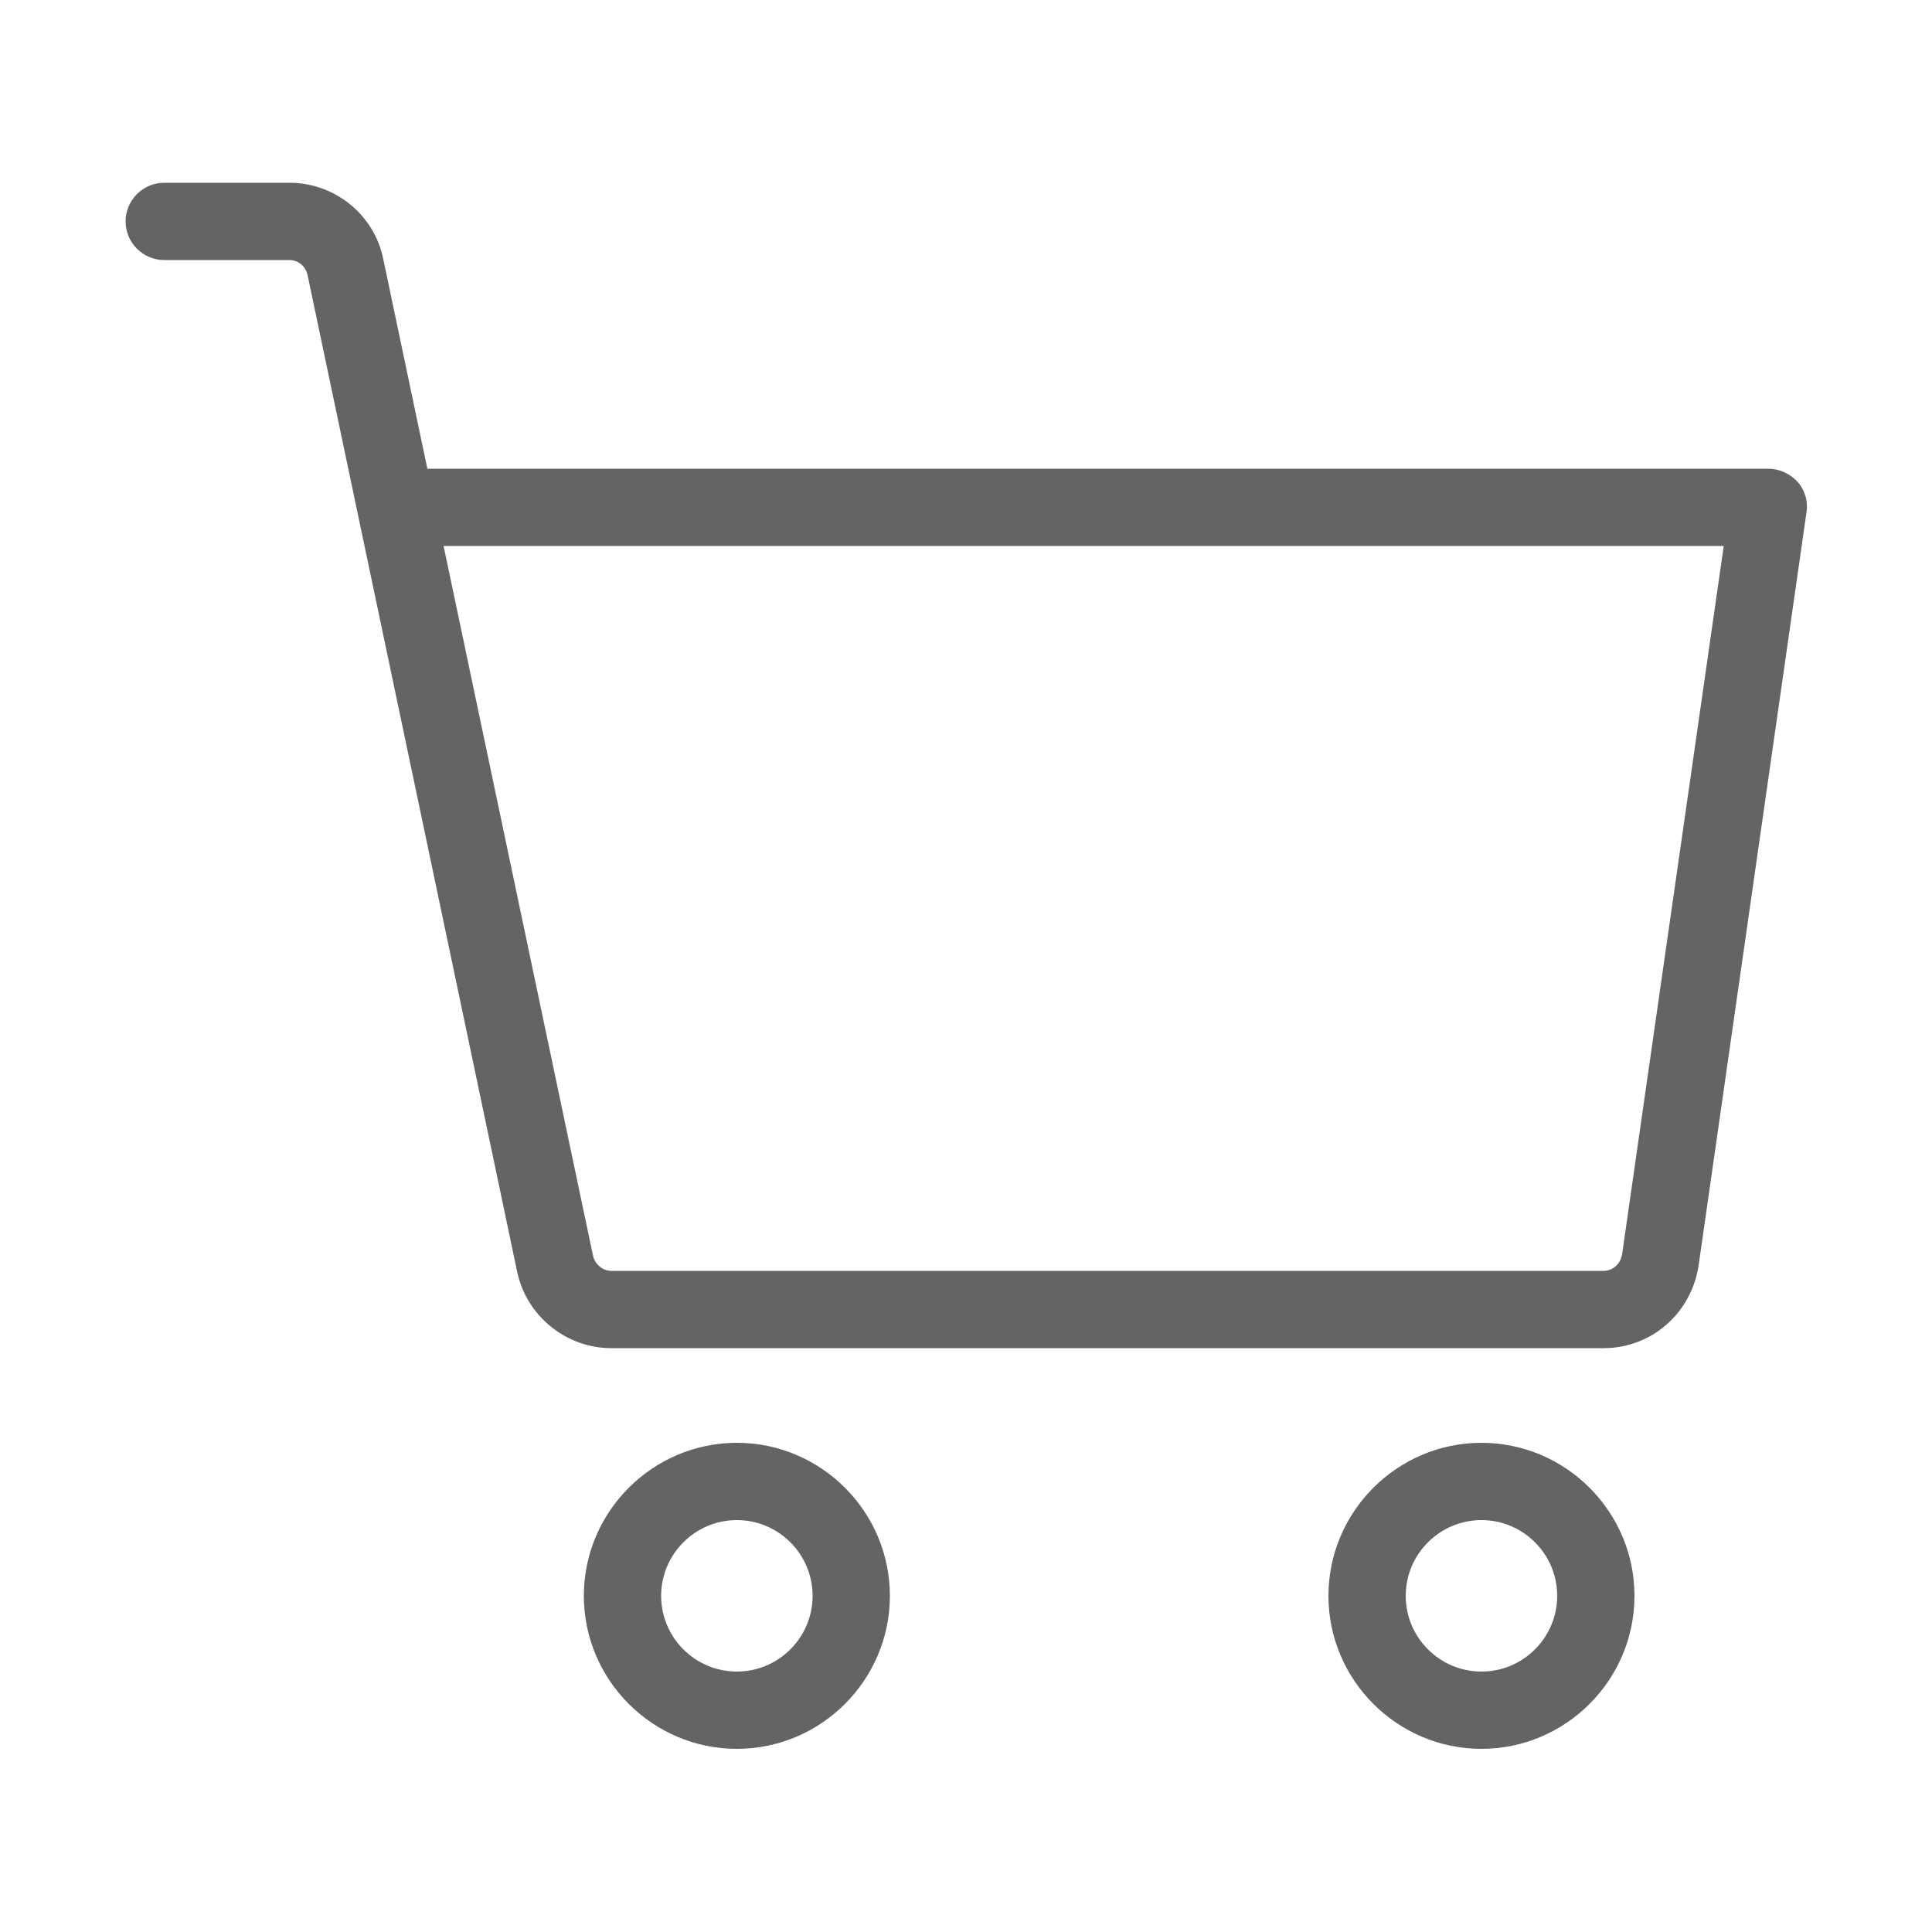
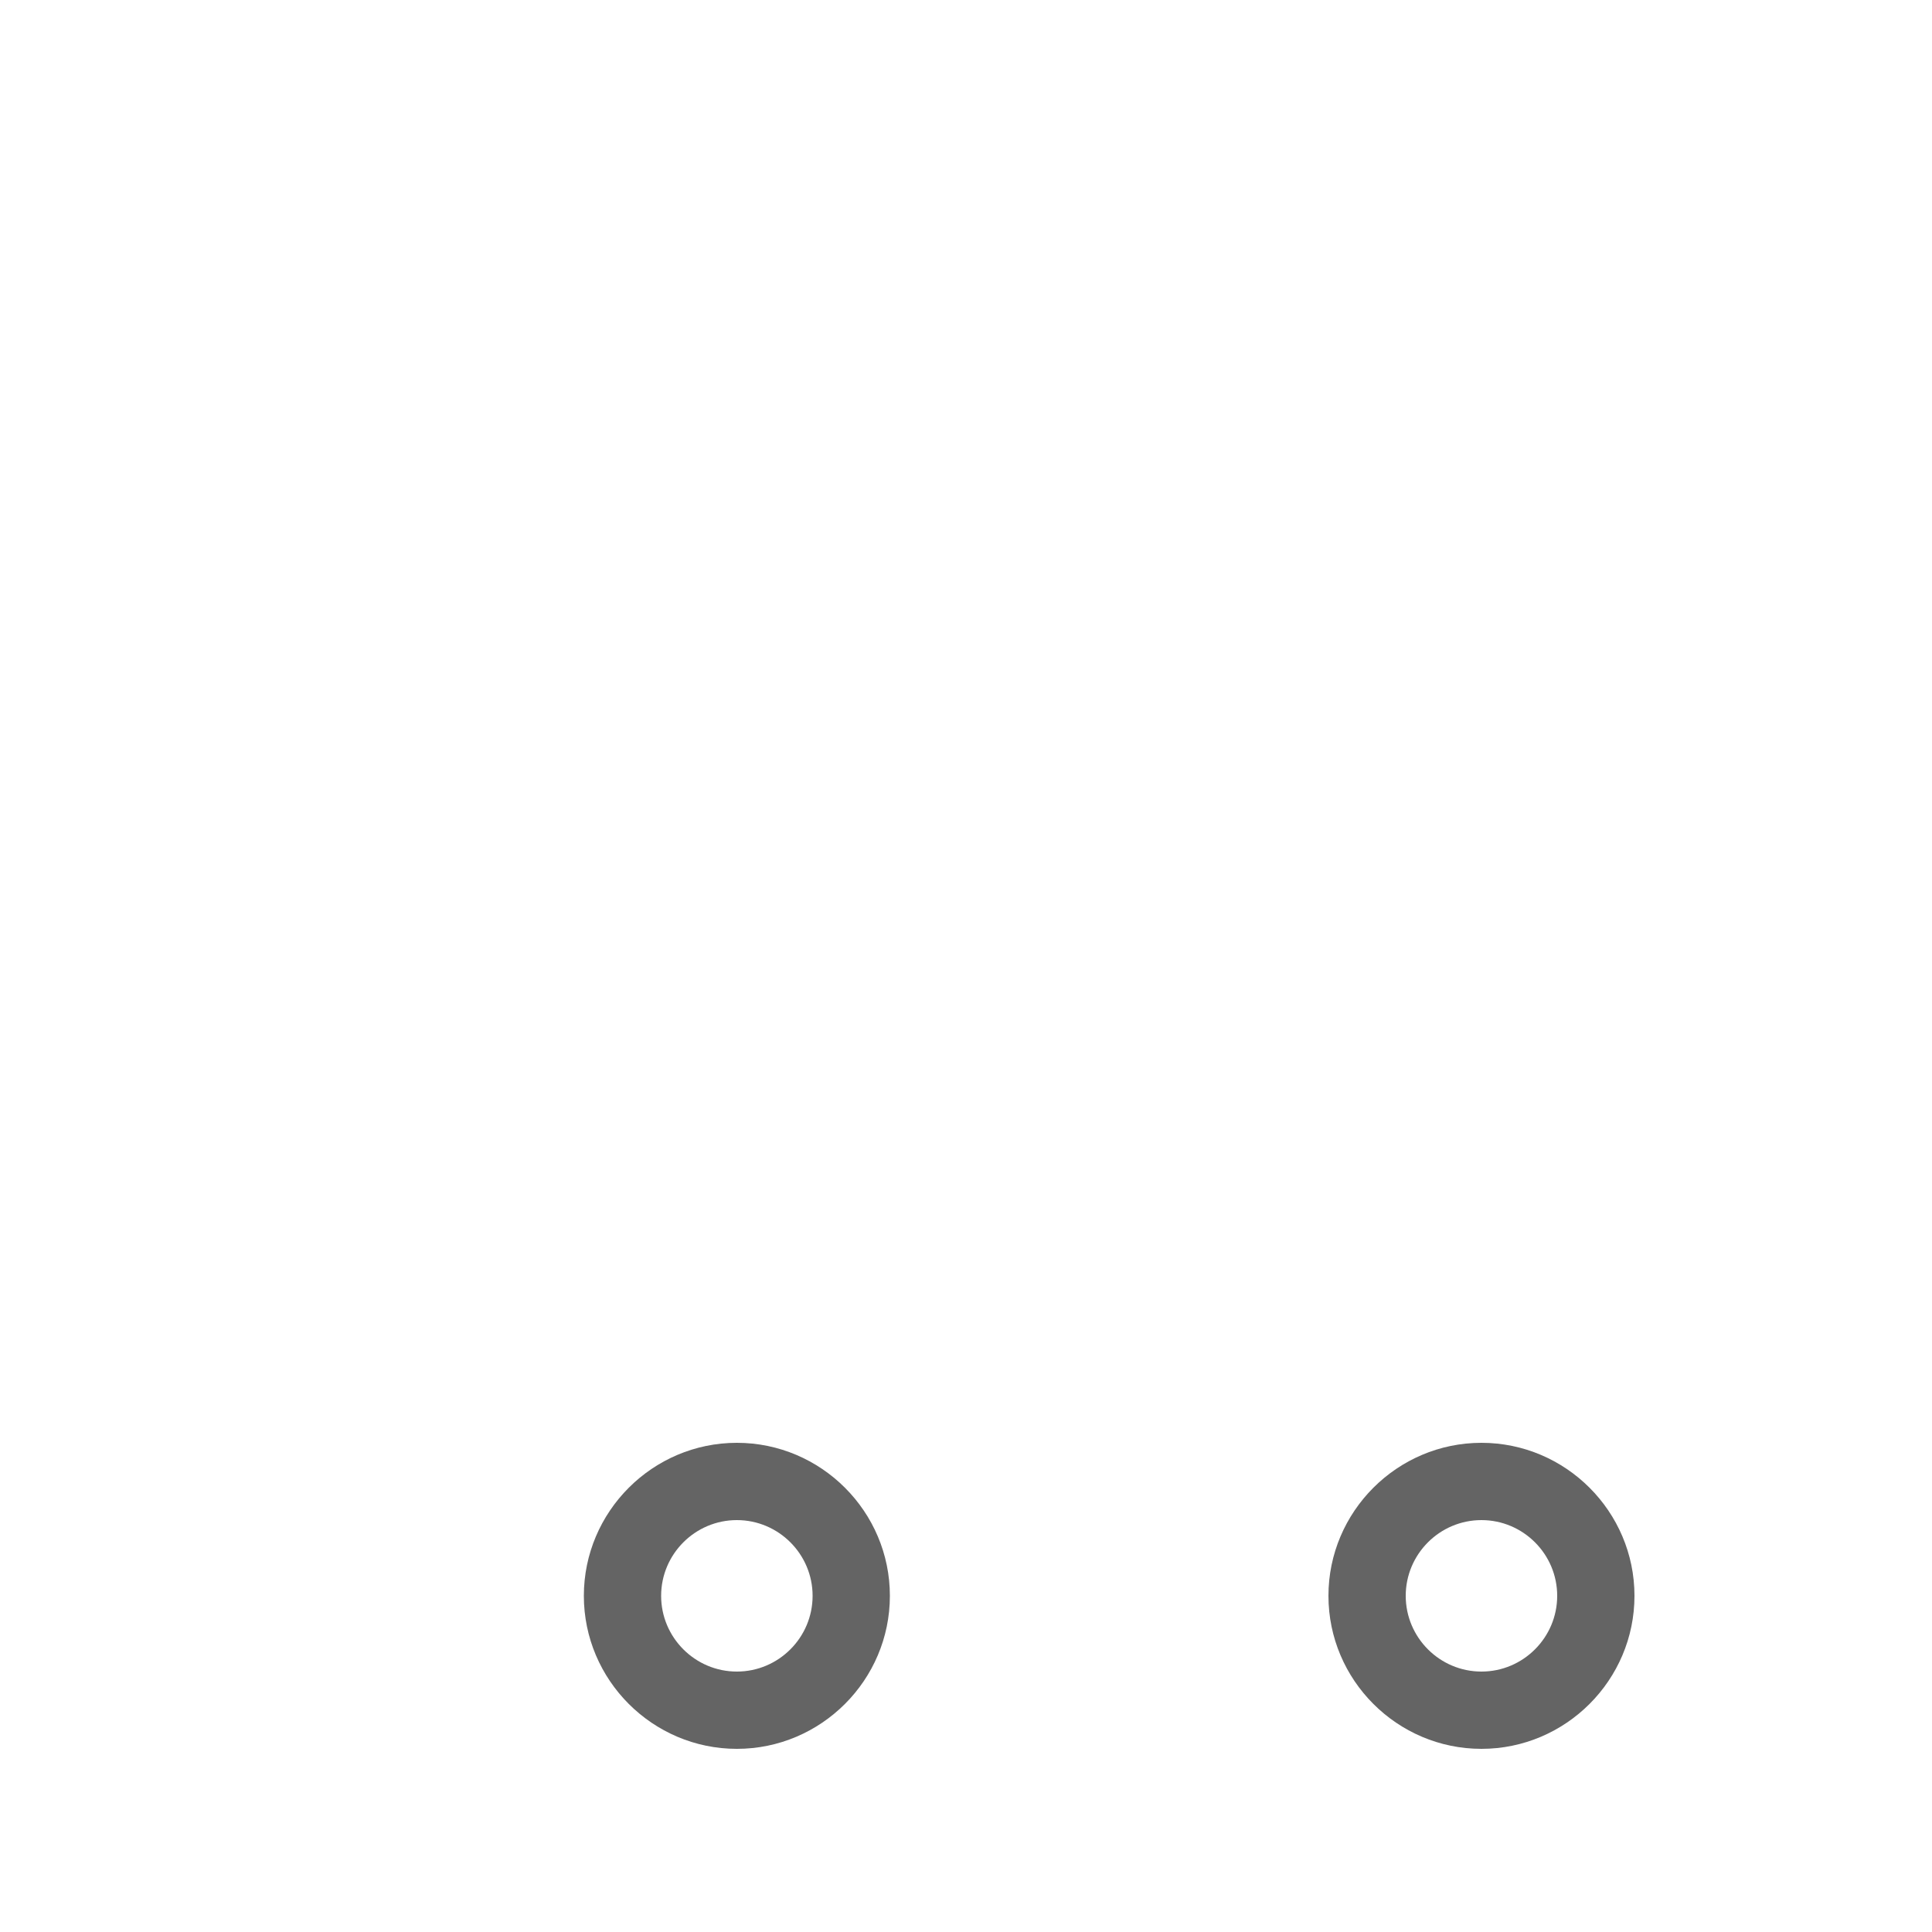
<svg xmlns="http://www.w3.org/2000/svg" version="1.1" id="レイヤー_1" x="0px" y="0px" width="500px" height="500px" viewBox="0 0 500 500" style="enable-background:new 0 0 500 500;" xml:space="preserve">
  <style type="text/css">
	.st0{fill:#646464;}
</style>
  <g>
    <path class="st0" d="M190.7,452.6c-21.8,0-39.6-17.8-39.6-39.6s17.8-39.6,39.6-39.6s39.6,17.8,39.6,39.6S212.5,452.6,190.7,452.6z    M190.7,393.4c-10.8,0-19.6,8.8-19.6,19.6s8.8,19.6,19.6,19.6c10.8,0,19.6-8.8,19.6-19.6S201.5,393.4,190.7,393.4z" />
    <path class="st0" d="M383.4,452.6c-21.8,0-39.6-17.8-39.6-39.6s17.8-39.6,39.6-39.6c21.8,0,39.6,17.8,39.6,39.6   S405.2,452.6,383.4,452.6z M383.4,393.4c-10.8,0-19.6,8.8-19.6,19.6s8.8,19.6,19.6,19.6S403,423.8,403,413S394.2,393.4,383.4,393.4   z" />
-     <path class="st0" d="M415,348.9H158.2c-11.6,0-21.8-8.2-24.3-19.5L92.7,133.5L79.6,71.2c-0.5-2.3-2.4-3.9-4.7-3.9H42.5   c-5.5,0-10-4.5-10-10s4.5-10,10-10h32.4c11.8,0,22,8.3,24.3,19.8l11.4,54.2h347c2.9,0,5.7,1.3,7.6,3.4s2.8,5.1,2.3,8l-27.9,194.8   C437.7,339.9,427.4,348.9,415,348.9z M114.8,141.3l38.7,183.8c0.5,2.1,2.5,3.8,4.7,3.8H415c2.4,0,4.4-1.8,4.8-4.3l26.3-183.3H114.8   z" />
  </g>
</svg>